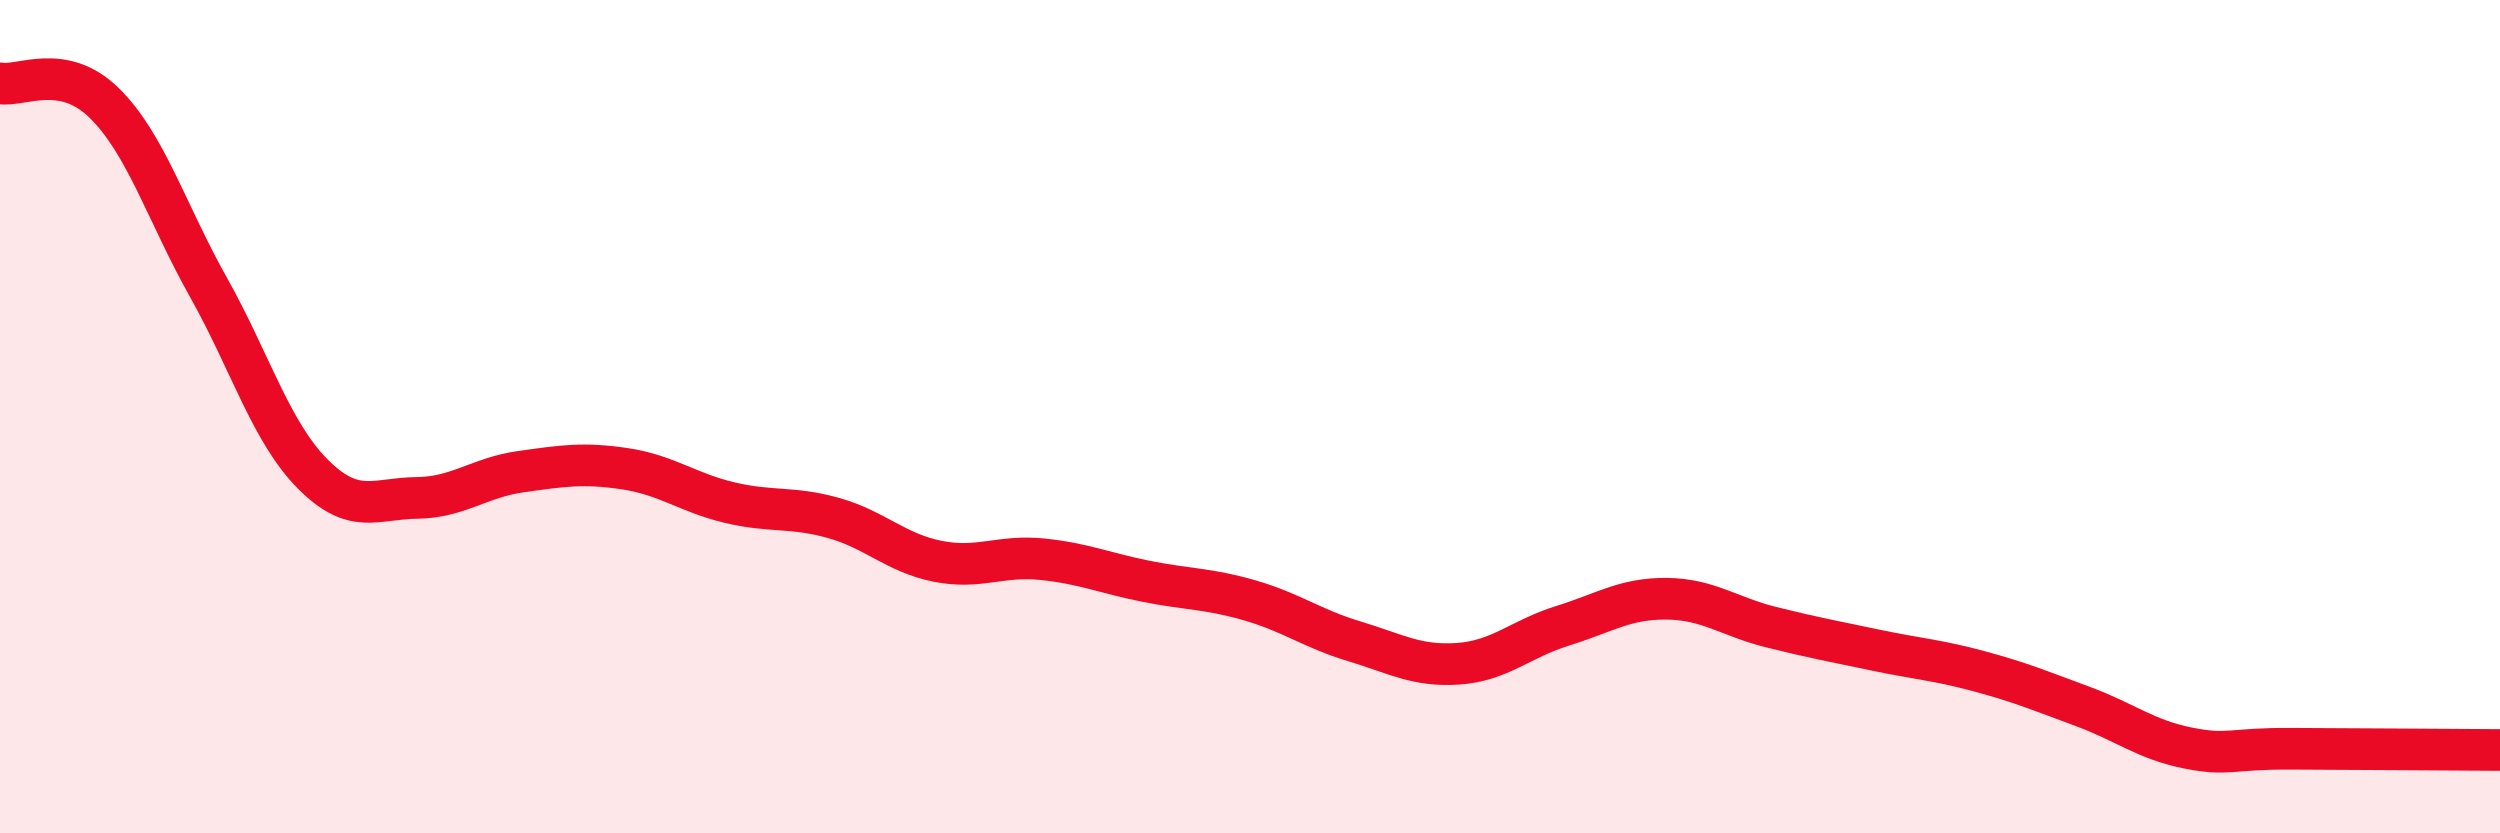
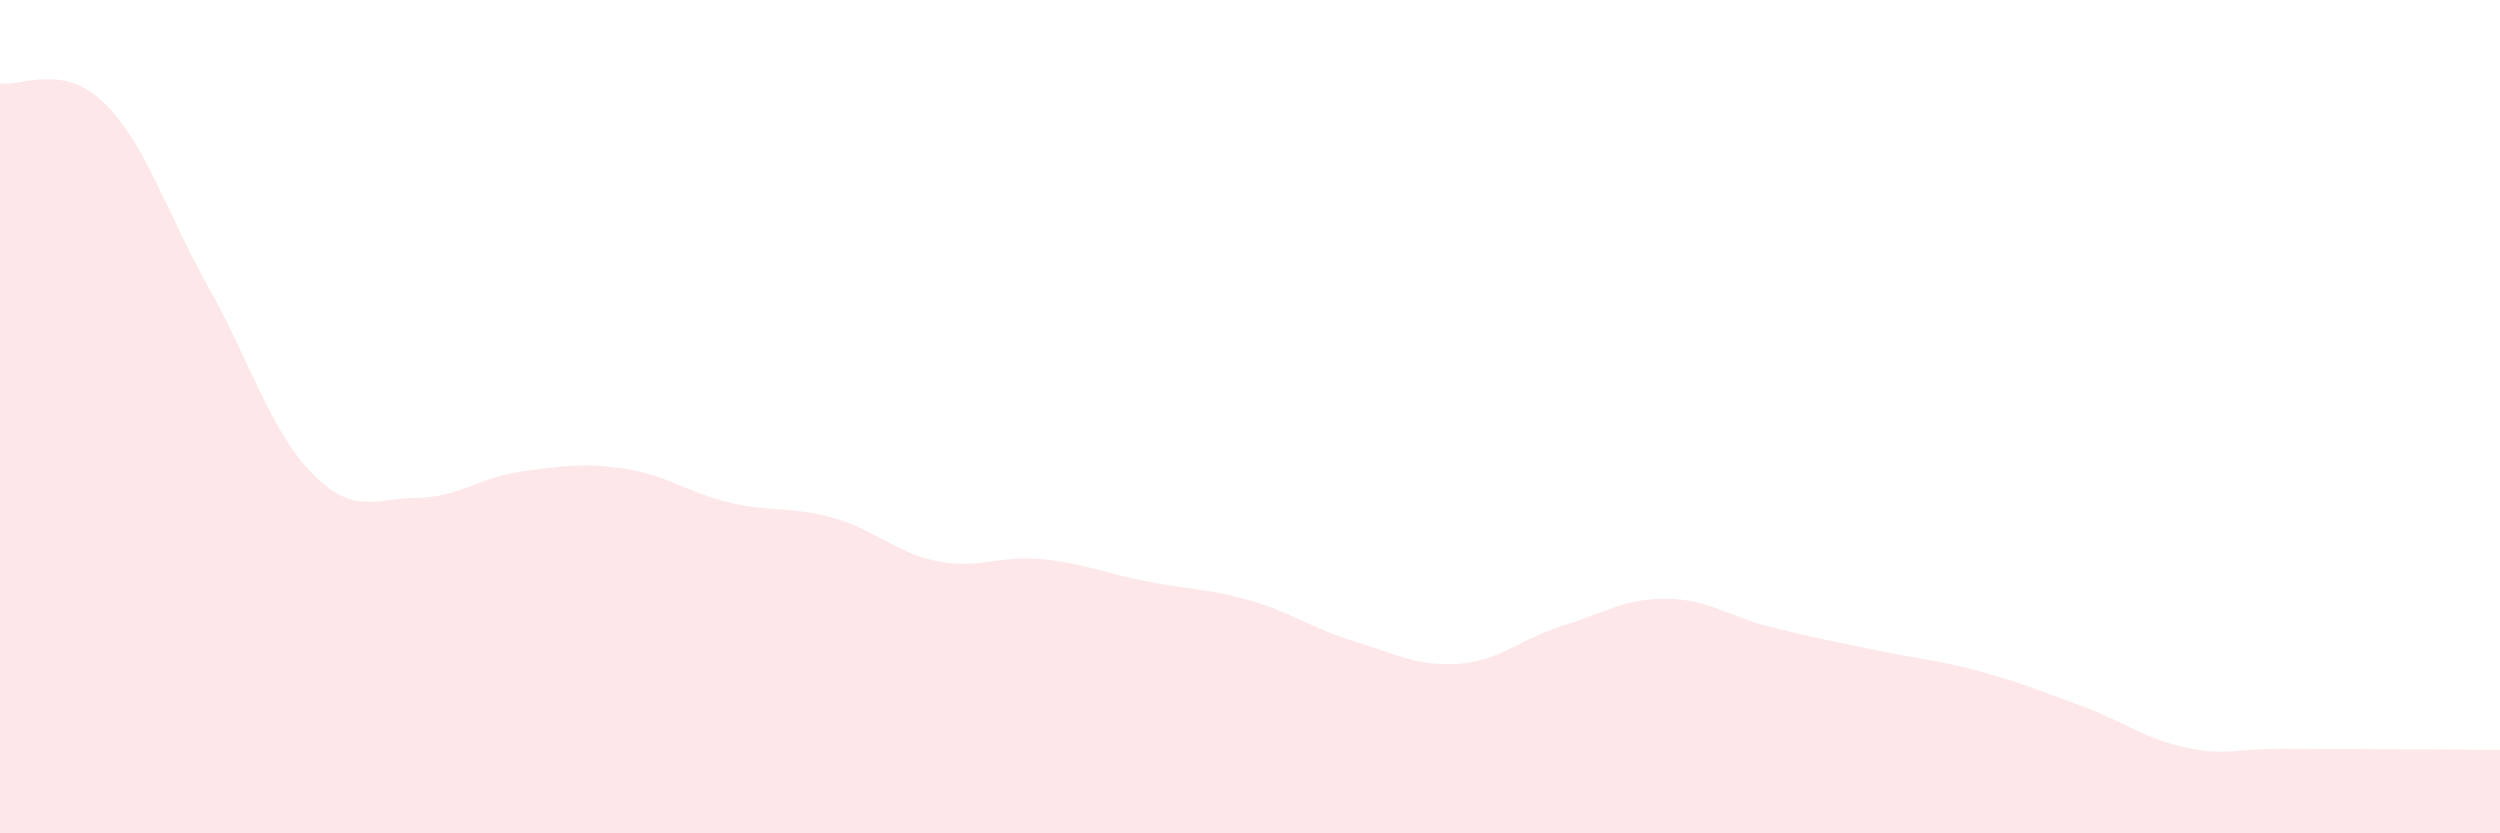
<svg xmlns="http://www.w3.org/2000/svg" width="60" height="20" viewBox="0 0 60 20">
  <path d="M 0,2 C 0.5,2.09 1.5,1.49 2.5,2.47 C 3.5,3.45 4,5.11 5,6.89 C 6,8.67 6.5,10.36 7.5,11.37 C 8.5,12.38 9,11.96 10,11.95 C 11,11.94 11.5,11.46 12.5,11.32 C 13.5,11.18 14,11.1 15,11.25 C 16,11.4 16.5,11.82 17.5,12.06 C 18.5,12.3 19,12.15 20,12.43 C 21,12.71 21.5,13.27 22.5,13.47 C 23.5,13.67 24,13.32 25,13.42 C 26,13.52 26.5,13.75 27.5,13.95 C 28.5,14.15 29,14.12 30,14.41 C 31,14.7 31.5,15.09 32.5,15.39 C 33.5,15.69 34,16 35,15.93 C 36,15.86 36.5,15.33 37.5,15.02 C 38.5,14.71 39,14.36 40,14.37 C 41,14.38 41.5,14.8 42.5,15.05 C 43.5,15.3 44,15.39 45,15.6 C 46,15.81 46.5,15.84 47.5,16.11 C 48.5,16.38 49,16.59 50,16.96 C 51,17.33 51.5,17.75 52.5,17.95 C 53.5,18.15 53.5,17.96 55,17.97 C 56.5,17.98 59,17.99 60,18L60 20L0 20Z" fill="#EB0A25" opacity="0.1" stroke-linecap="round" stroke-linejoin="round" />
-   <path d="M 0,2 C 0.5,2.09 1.5,1.49 2.5,2.47 C 3.5,3.45 4,5.11 5,6.89 C 6,8.67 6.5,10.36 7.5,11.37 C 8.5,12.38 9,11.96 10,11.95 C 11,11.94 11.5,11.46 12.5,11.32 C 13.5,11.18 14,11.1 15,11.25 C 16,11.4 16.5,11.82 17.5,12.06 C 18.5,12.3 19,12.15 20,12.43 C 21,12.71 21.5,13.27 22.5,13.47 C 23.5,13.67 24,13.32 25,13.42 C 26,13.52 26.5,13.75 27.5,13.95 C 28.5,14.15 29,14.12 30,14.41 C 31,14.7 31.5,15.09 32.5,15.39 C 33.5,15.69 34,16 35,15.93 C 36,15.86 36.5,15.33 37.5,15.02 C 38.5,14.71 39,14.36 40,14.37 C 41,14.38 41.5,14.8 42.5,15.05 C 43.5,15.3 44,15.39 45,15.6 C 46,15.81 46.5,15.84 47.5,16.11 C 48.5,16.38 49,16.59 50,16.96 C 51,17.33 51.5,17.75 52.5,17.95 C 53.5,18.15 53.5,17.96 55,17.97 C 56.5,17.98 59,17.99 60,18" stroke="#EB0A25" stroke-width="1" fill="none" stroke-linecap="round" stroke-linejoin="round" />
</svg>